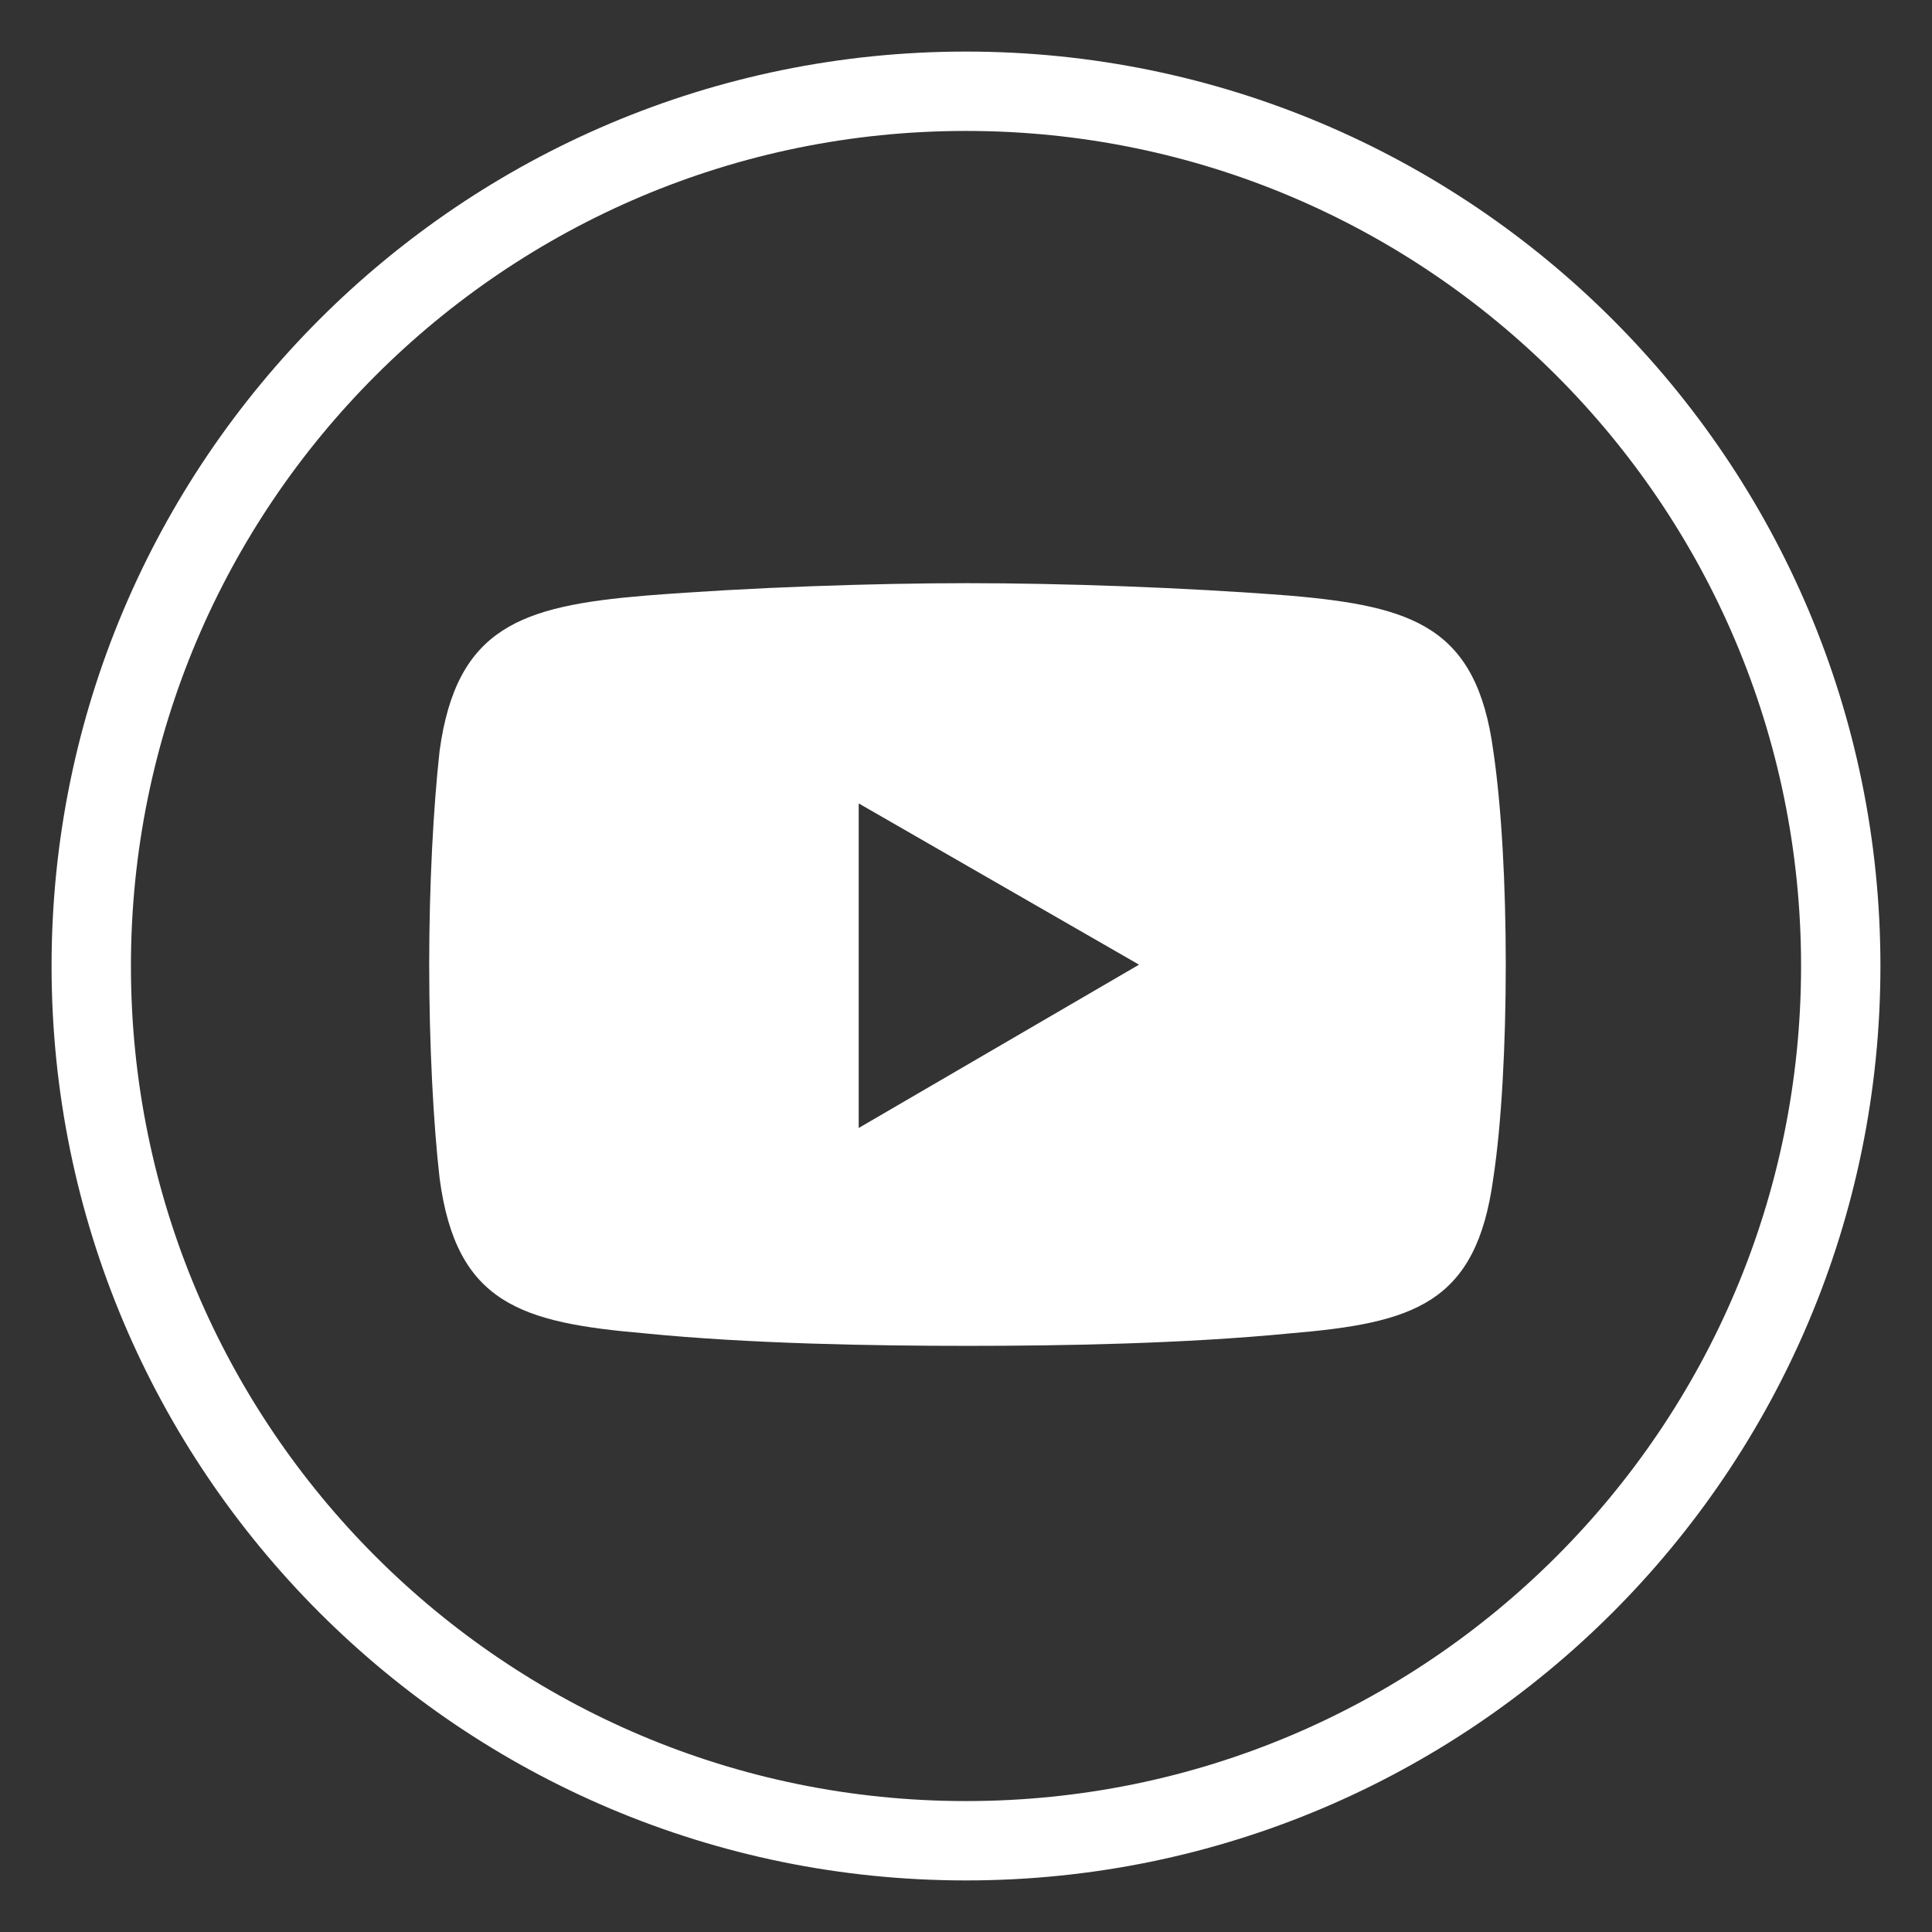
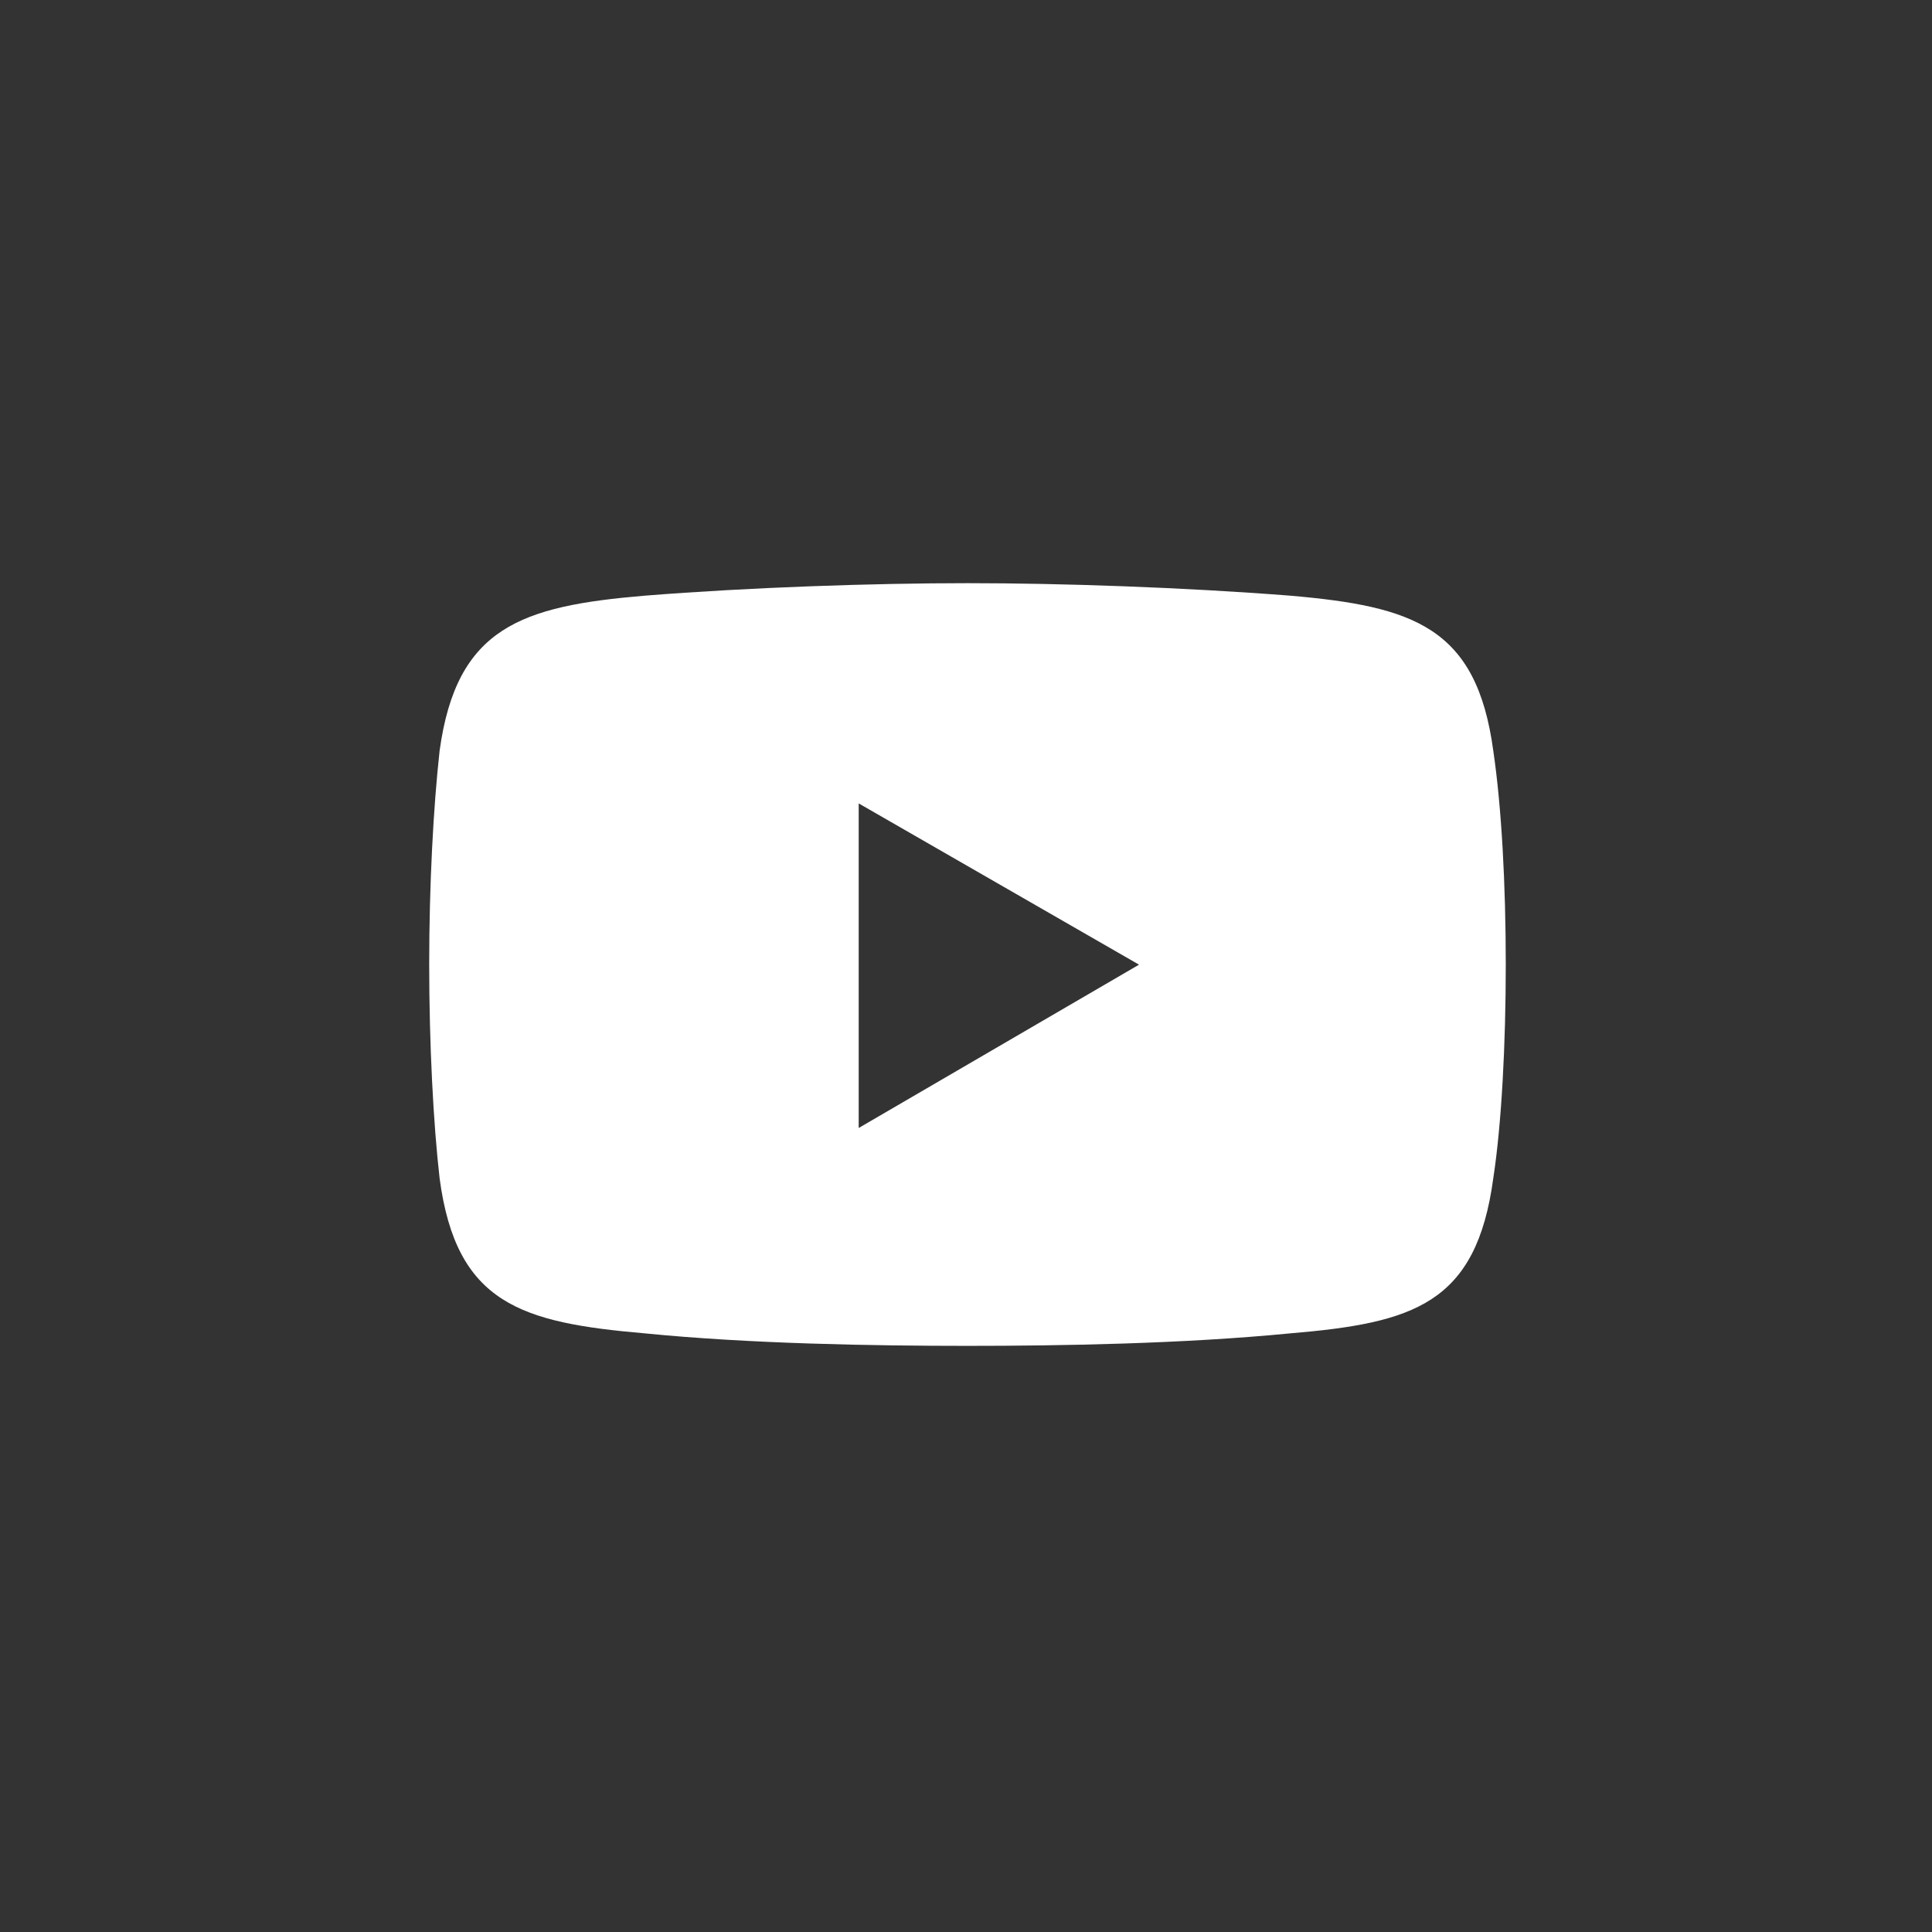
<svg xmlns="http://www.w3.org/2000/svg" id="Ebene_1" version="1.1" viewBox="0 0 65 65">
  <rect x="0" y="0" width="65" height="65" fill="#333333" stroke="none" />
  <defs>
    <style>
      .st0 {
        fill: #fff;
      }

      .st1 {
        fill: none;
        stroke: #fff;
        stroke-miterlimit: 10;
        stroke-width: 2.67px;
      }
    </style>
  </defs>
-   <path class="st1" d="M61.93,32.5c0,16.25-13.18,29.43-29.43,29.43S3.07,48.75,3.07,32.5,16.25,3.07,32.5,3.07s29.43,13.18,29.43,29.43Z" />
  <path class="st0" d="M38.33,32.45l-9.44,5.5v-10.92l9.44,5.43ZM50.66,32.45c0-2.68-.14-5.29-.42-7.19-.56-4.16-2.68-4.86-6.84-5.22-3.59-.28-7.68-.42-10.85-.42s-7.33.14-10.85.42c-4.16.35-6.34,1.06-6.91,5.22-.21,1.9-.35,4.51-.35,7.19s.14,5.36.35,7.19c.56,4.23,2.75,4.86,6.91,5.22,3.52.35,7.68.42,10.85.42s7.26-.07,10.85-.42c4.16-.35,6.27-.99,6.84-5.22.28-1.83.42-4.51.42-7.19" />
</svg>